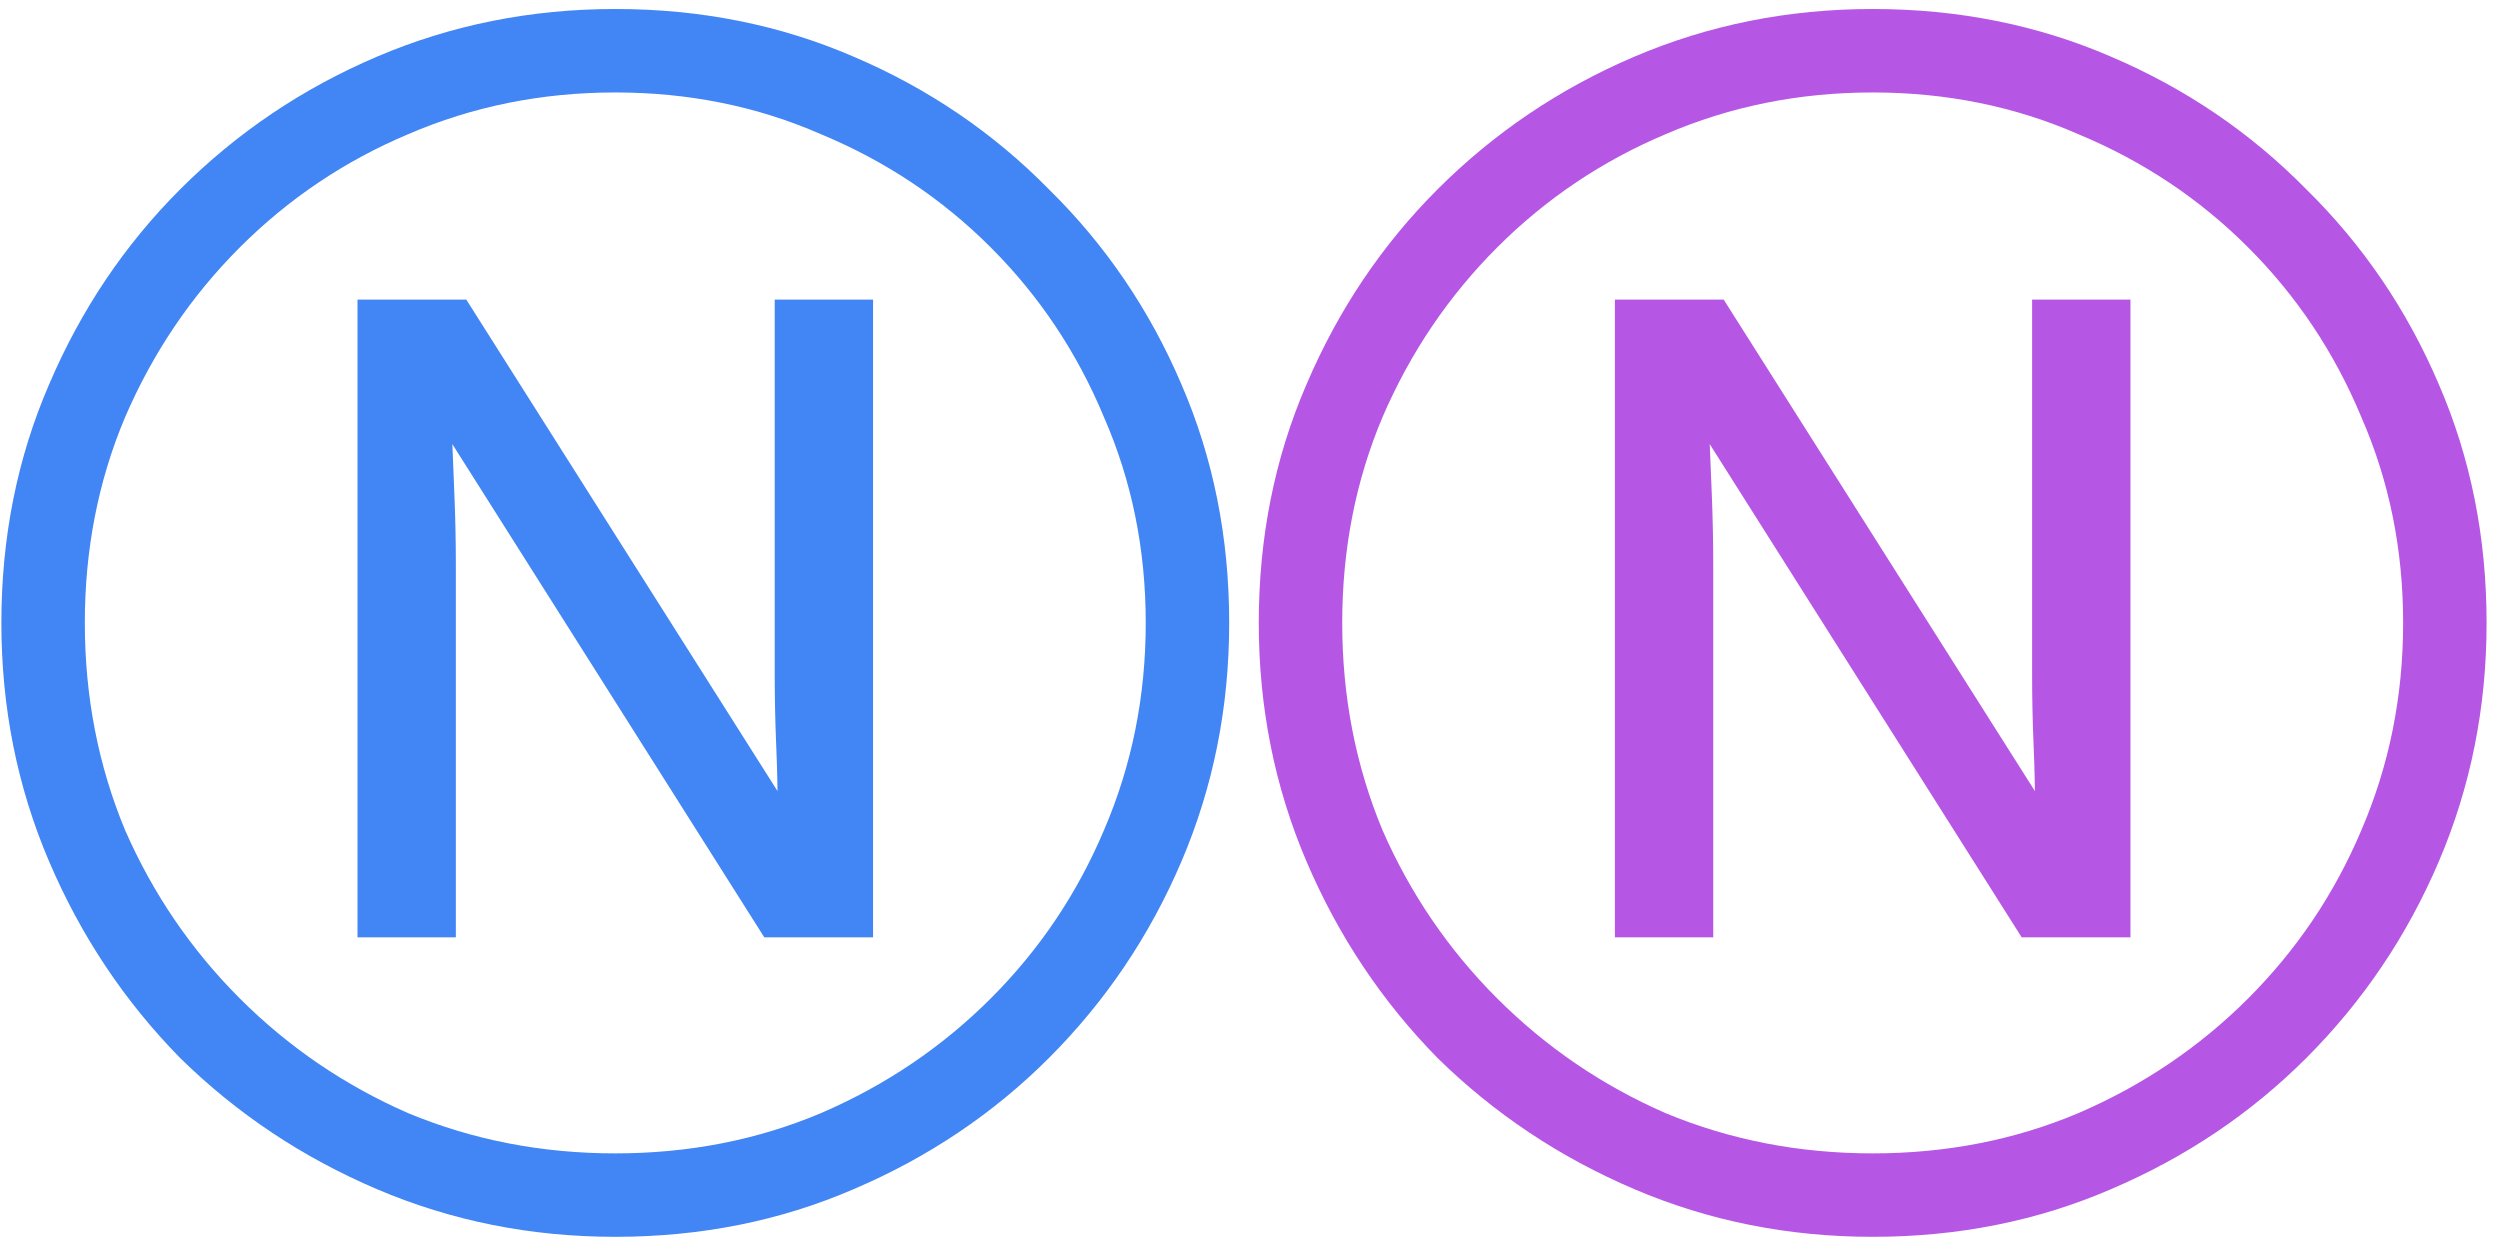
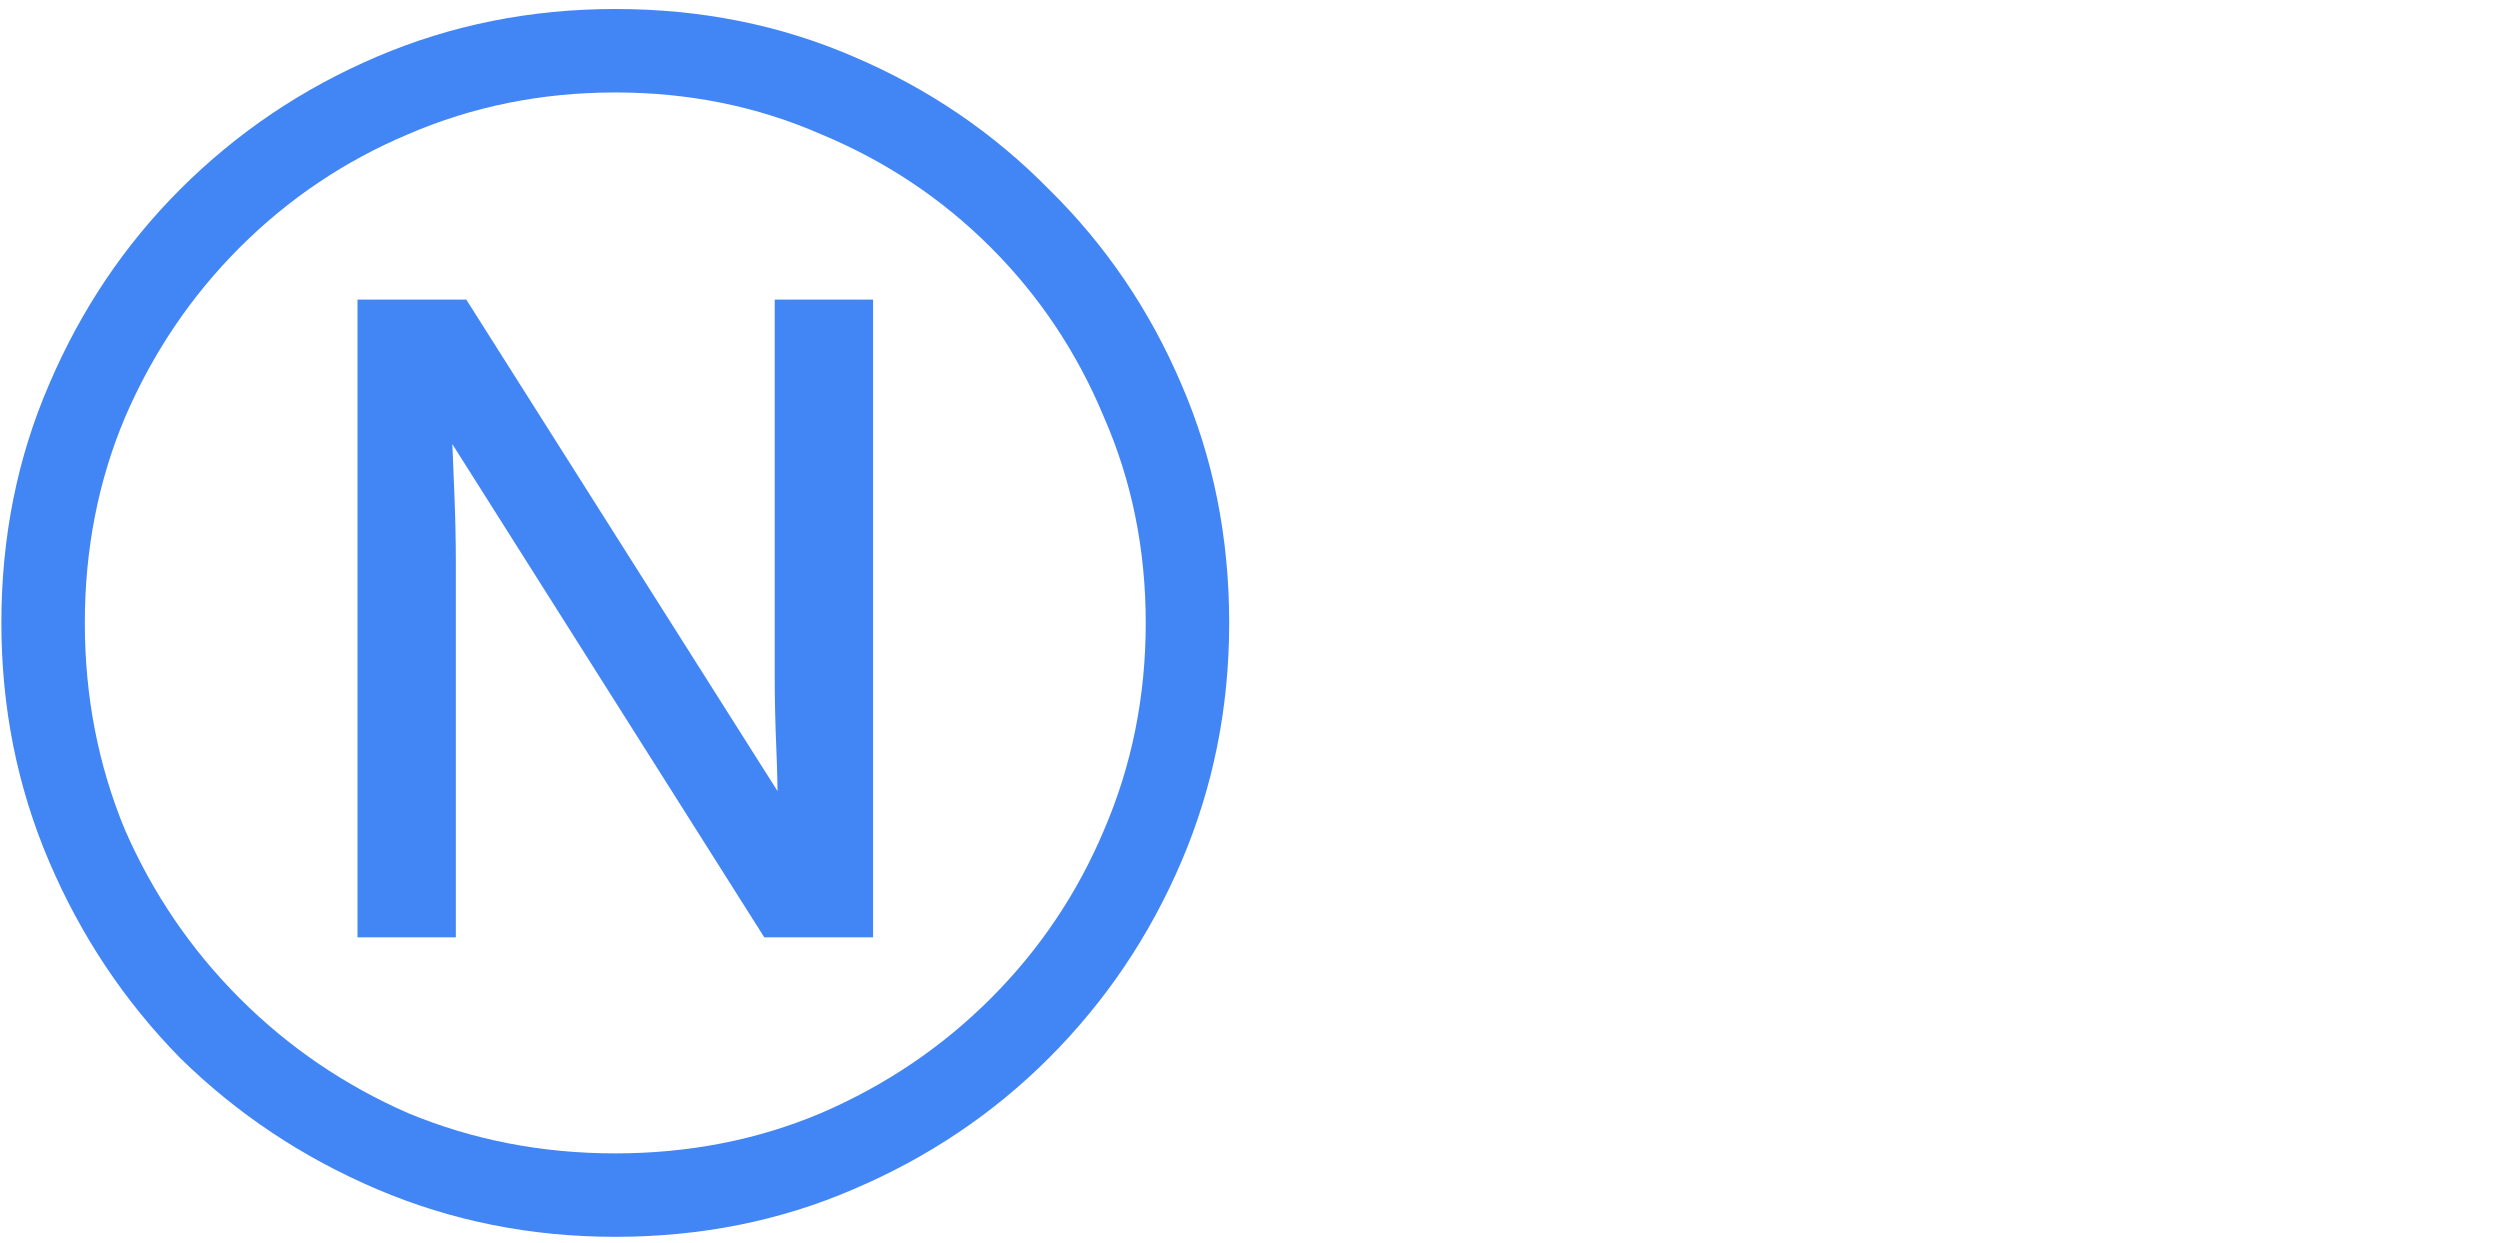
<svg xmlns="http://www.w3.org/2000/svg" width="169" height="84" viewBox="0 0 169 84" fill="none">
  <path d="M24.167 63.363V20.251H31.52L53.781 55.406L52.572 55.003C52.572 53.458 52.539 51.914 52.471 50.369C52.404 48.757 52.371 47.179 52.371 45.635V20.251H59.019V63.363H51.666L29.304 28.007L30.513 28.41C30.58 30.089 30.647 31.734 30.714 33.346C30.781 34.958 30.815 36.569 30.815 38.181V63.363H24.167ZM41.593 83.609C35.885 83.609 30.513 82.535 25.476 80.386C20.44 78.237 16.008 75.282 12.18 71.522C8.42 67.694 5.465 63.262 3.316 58.226C1.167 53.19 0.093 47.817 0.093 42.109C0.093 36.334 1.167 30.962 3.316 25.993C5.465 20.956 8.42 16.558 12.18 12.797C16.008 8.97 20.44 5.982 25.476 3.833C30.513 1.684 35.885 0.609 41.593 0.609C47.368 0.609 52.74 1.684 57.709 3.833C62.746 5.982 67.144 8.97 70.905 12.797C74.732 16.558 77.721 20.956 79.87 25.993C82.018 30.962 83.093 36.334 83.093 42.109C83.093 47.817 82.018 53.19 79.87 58.226C77.721 63.262 74.732 67.694 70.905 71.522C67.144 75.282 62.746 78.237 57.709 80.386C52.74 82.535 47.368 83.609 41.593 83.609ZM41.593 77.969C46.562 77.969 51.196 77.062 55.493 75.249C59.858 73.369 63.686 70.783 66.976 67.493C70.267 64.202 72.819 60.408 74.632 56.111C76.512 51.746 77.452 47.079 77.452 42.109C77.452 37.14 76.512 32.507 74.632 28.209C72.819 23.844 70.267 20.016 66.976 16.726C63.686 13.435 59.858 10.884 55.493 9.071C51.196 7.19 46.562 6.25 41.593 6.25C36.623 6.25 31.956 7.19 27.592 9.071C23.294 10.884 19.5 13.435 16.209 16.726C12.919 20.016 10.334 23.844 8.453 28.209C6.64 32.507 5.734 37.14 5.734 42.109C5.734 47.079 6.64 51.746 8.453 56.111C10.334 60.408 12.919 64.202 16.209 67.493C19.5 70.783 23.294 73.369 27.592 75.249C31.956 77.062 36.623 77.969 41.593 77.969Z" fill="#4285F4" />
-   <path d="M109.167 63.363V20.251H116.52L138.781 55.406L137.572 55.003C137.572 53.458 137.539 51.914 137.471 50.369C137.404 48.757 137.371 47.179 137.371 45.635V20.251H144.019V63.363H136.666L114.304 28.007L115.513 28.41C115.58 30.089 115.647 31.734 115.714 33.346C115.781 34.958 115.815 36.569 115.815 38.181V63.363H109.167ZM126.593 83.609C120.885 83.609 115.513 82.535 110.476 80.386C105.44 78.237 101.008 75.282 97.18 71.522C93.42 67.694 90.465 63.262 88.316 58.226C86.167 53.19 85.093 47.817 85.093 42.109C85.093 36.334 86.167 30.962 88.316 25.993C90.465 20.956 93.42 16.558 97.18 12.797C101.008 8.97 105.44 5.982 110.476 3.833C115.513 1.684 120.885 0.609 126.593 0.609C132.368 0.609 137.74 1.684 142.709 3.833C147.746 5.982 152.144 8.97 155.905 12.797C159.732 16.558 162.721 20.956 164.869 25.993C167.018 30.962 168.093 36.334 168.093 42.109C168.093 47.817 167.018 53.19 164.869 58.226C162.721 63.262 159.732 67.694 155.905 71.522C152.144 75.282 147.746 78.237 142.709 80.386C137.74 82.535 132.368 83.609 126.593 83.609ZM126.593 77.969C131.562 77.969 136.196 77.062 140.493 75.249C144.858 73.369 148.686 70.783 151.976 67.493C155.267 64.202 157.819 60.408 159.632 56.111C161.512 51.746 162.452 47.079 162.452 42.109C162.452 37.14 161.512 32.507 159.632 28.209C157.819 23.844 155.267 20.016 151.976 16.726C148.686 13.435 144.858 10.884 140.493 9.071C136.196 7.19 131.562 6.25 126.593 6.25C121.624 6.25 116.956 7.19 112.592 9.071C108.294 10.884 104.5 13.435 101.209 16.726C97.919 20.016 95.334 23.844 93.453 28.209C91.64 32.507 90.734 37.14 90.734 42.109C90.734 47.079 91.64 51.746 93.453 56.111C95.334 60.408 97.919 64.202 101.209 67.493C104.5 70.783 108.294 73.369 112.592 75.249C116.956 77.062 121.624 77.969 126.593 77.969Z" fill="#B556E5" />
</svg>